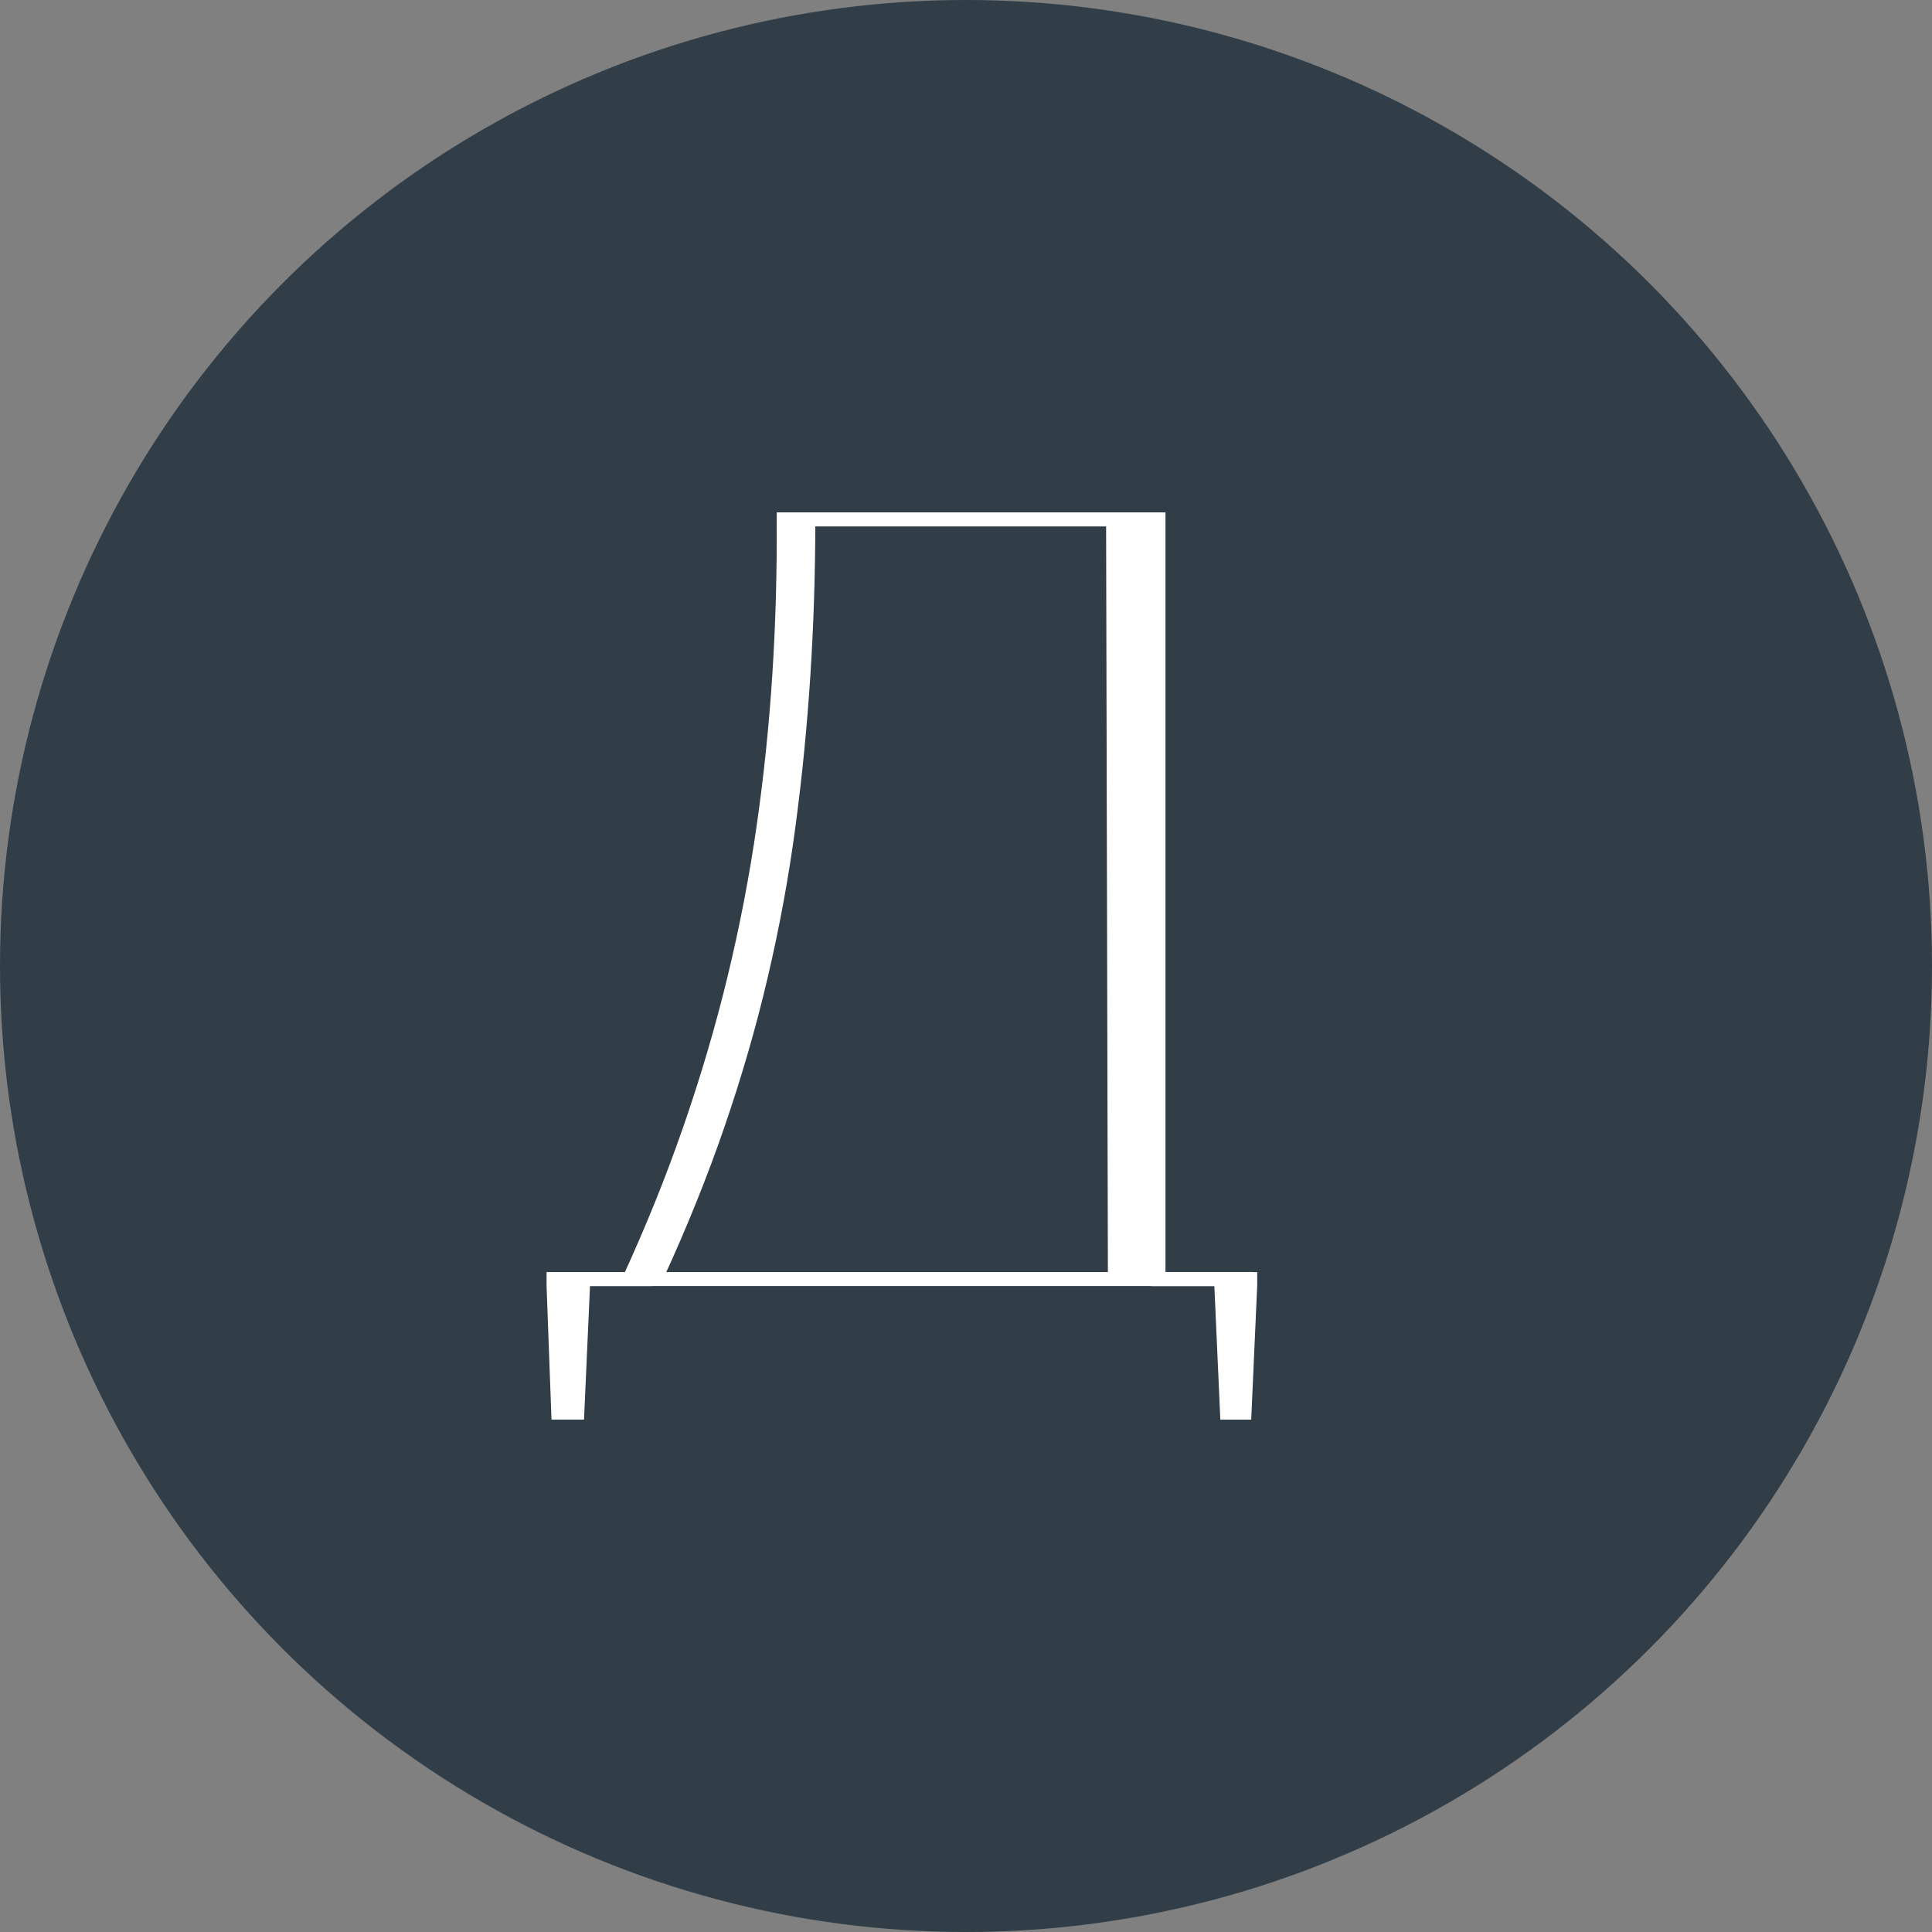
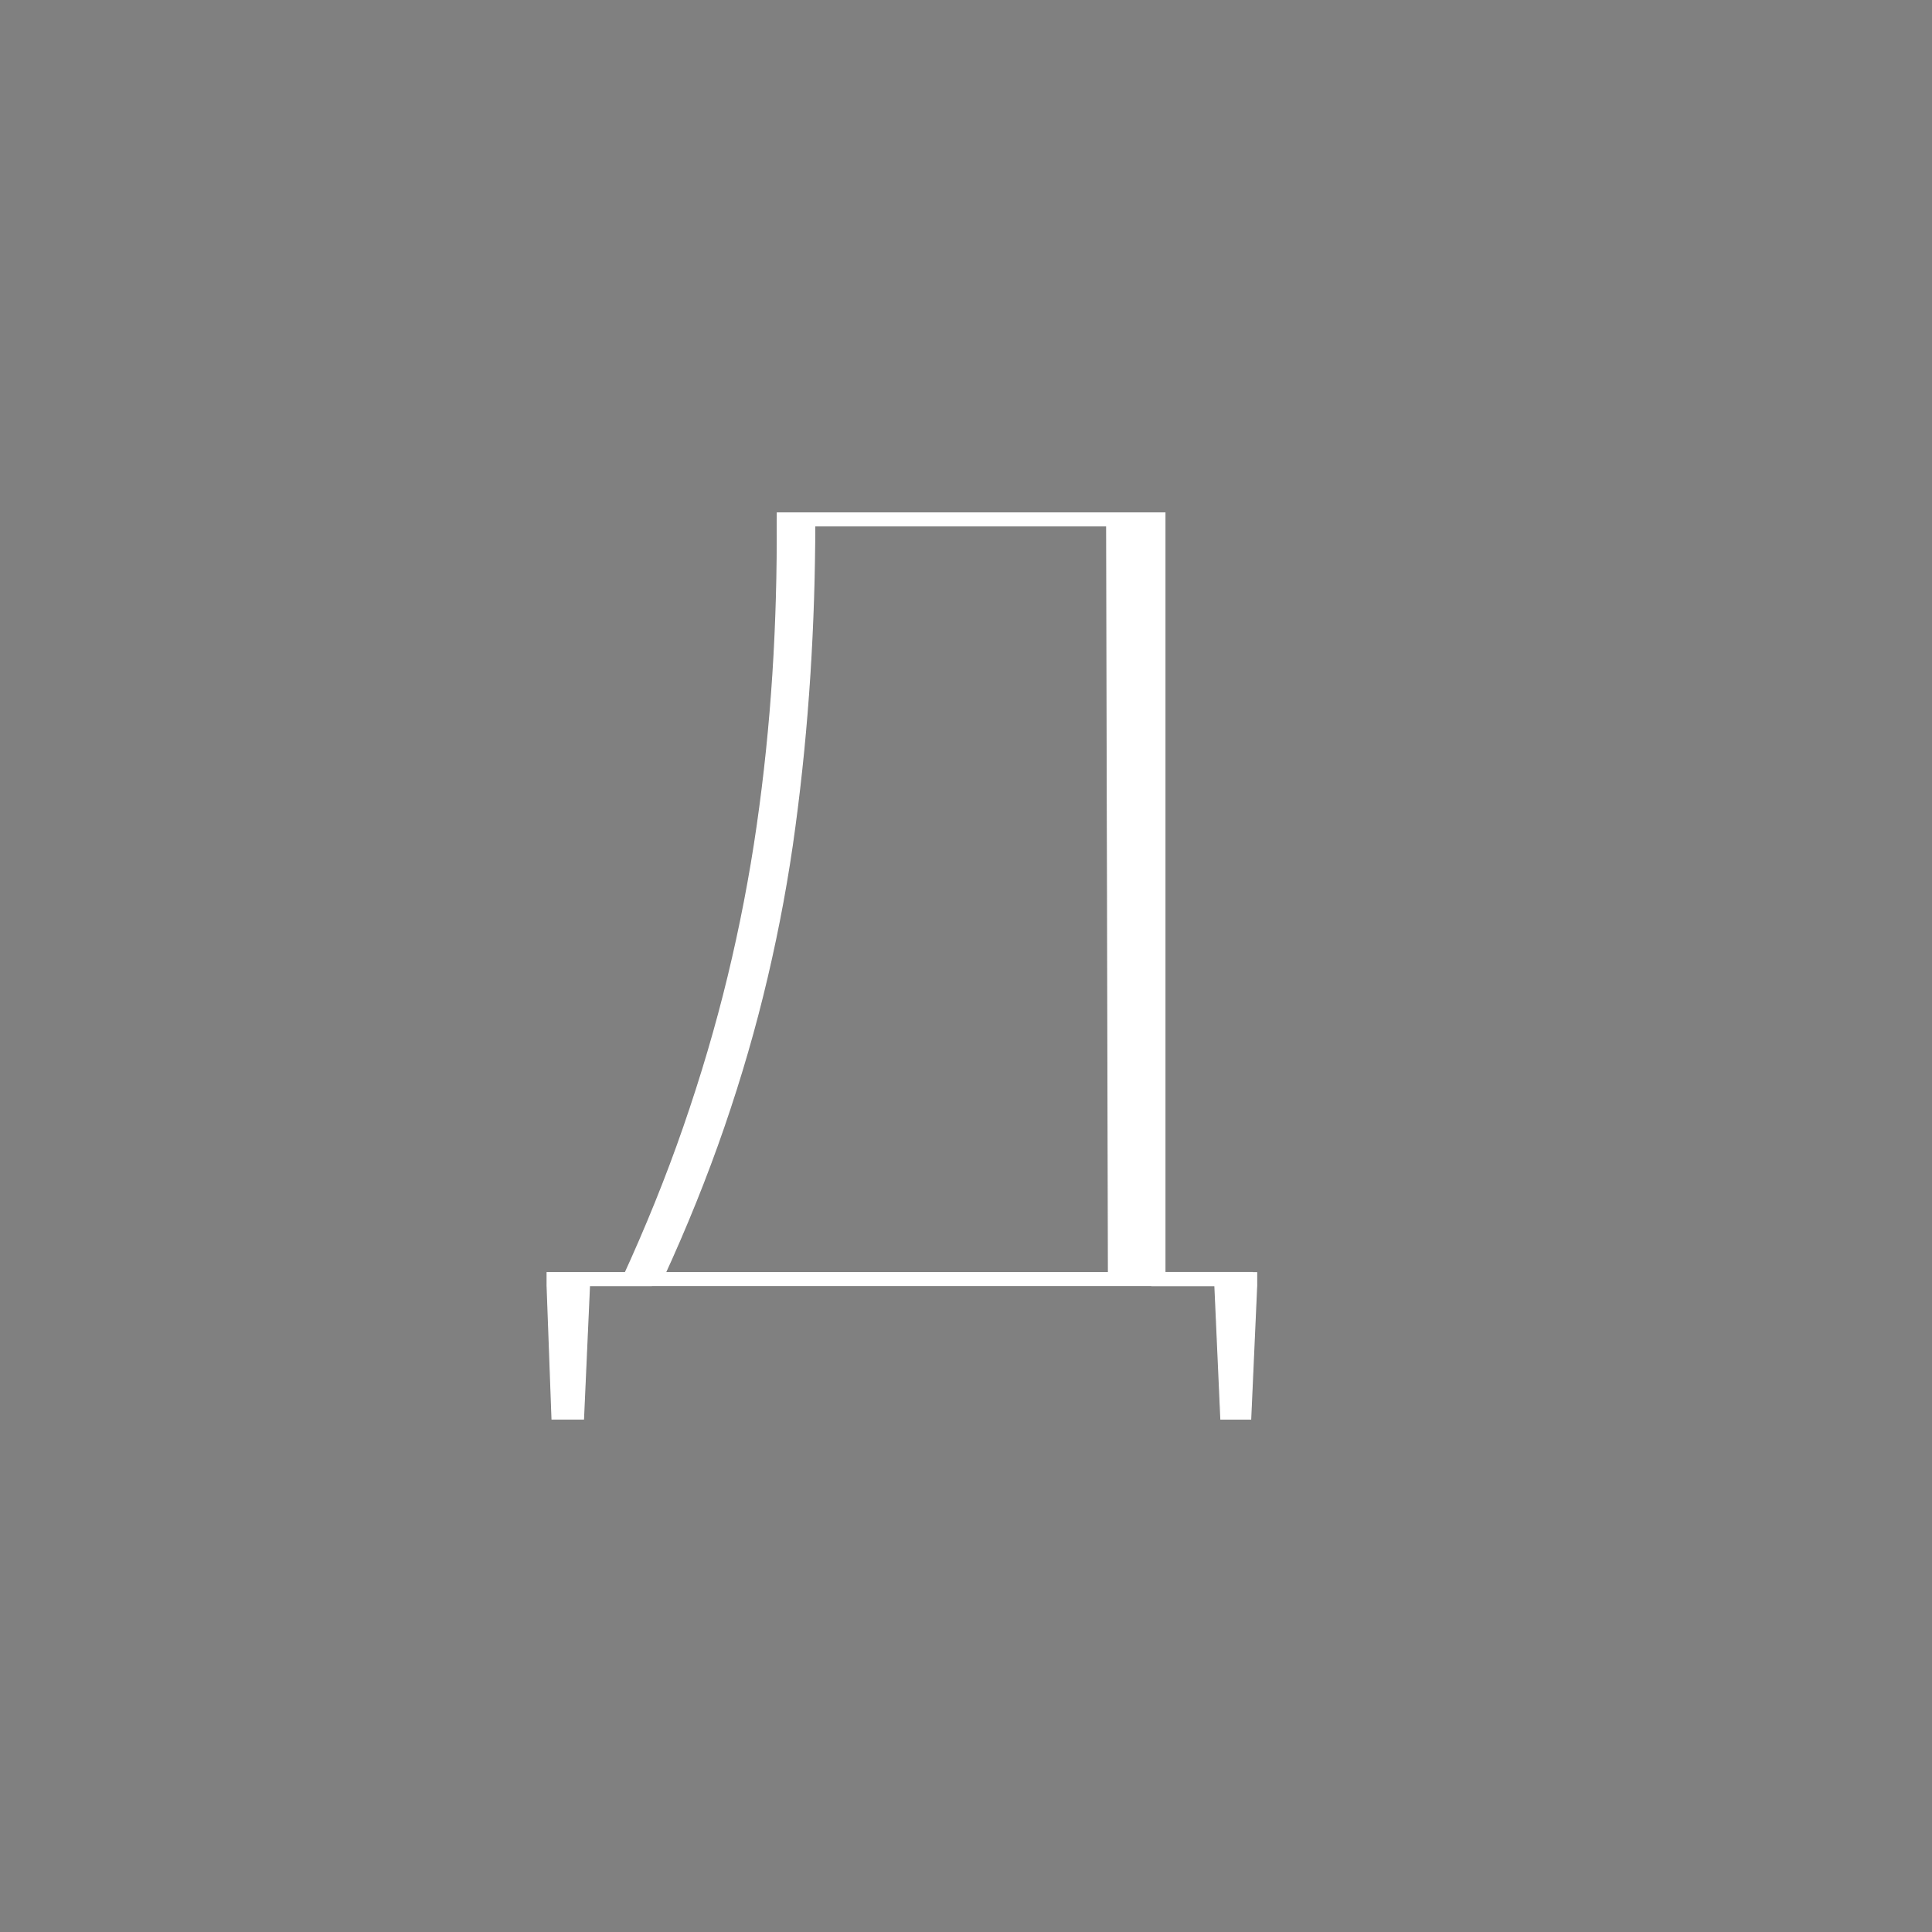
<svg xmlns="http://www.w3.org/2000/svg" width="226" height="226" viewBox="0 0 226 226" fill="none">
  <rect x="0" y="0" width="226" height="226" fill="#808080" stroke="none" />
-   <circle cx="113" cy="113" r="113" fill="#313E47" />
-   <path d="M64 150.384V148.871H76.19V150.384H64ZM68.954 150.384L68.255 165.994H64.575L64 150.384H68.954ZM65.336 150.384V148.871H133.35L129.664 149.505L129.454 61.464L133.344 61.513H90.929V60H136.269V149.493L131.884 148.859H146.493V150.372H65.336V150.384ZM77.703 149.174L72.826 149.566C75.578 143.582 77.972 137.666 80 131.804C82.029 125.943 83.76 120.088 85.177 114.233C86.593 108.372 87.725 102.511 88.572 96.631C89.419 90.751 90.032 84.823 90.415 78.838C90.799 72.854 90.96 66.827 90.922 60.757L95.307 60.824C95.307 66.974 95.116 73.026 94.732 78.967C94.349 84.915 93.774 90.819 92.982 96.699C92.203 102.578 91.12 108.446 89.747 114.301C88.374 120.162 86.68 126.005 84.67 131.841C82.659 137.678 80.278 143.588 77.52 149.573L77.703 149.174ZM147 150.391H134.742V148.878H147V150.391ZM142.108 150.391H147L146.301 166H142.813L142.114 150.391H142.108Z" fill="white" />
+   <path d="M64 150.384V148.871H76.19V150.384H64ZM68.954 150.384L68.255 165.994H64.575L64 150.384H68.954ZM65.336 150.384V148.871H133.35L129.664 149.505L129.454 61.464L133.344 61.513H90.929V60H136.269V149.493L131.884 148.859H146.493V150.372H65.336V150.384ZM77.703 149.174L72.826 149.566C75.578 143.582 77.972 137.666 80 131.804C82.029 125.943 83.76 120.088 85.177 114.233C86.593 108.372 87.725 102.511 88.572 96.631C89.419 90.751 90.032 84.823 90.415 78.838C90.799 72.854 90.96 66.827 90.922 60.757L95.307 60.824C95.307 66.974 95.116 73.026 94.732 78.967C94.349 84.915 93.774 90.819 92.982 96.699C92.203 102.578 91.12 108.446 89.747 114.301C88.374 120.162 86.68 126.005 84.67 131.841C82.659 137.678 80.278 143.588 77.52 149.573L77.703 149.174ZM147 150.391H134.742V148.878H147V150.391M142.108 150.391H147L146.301 166H142.813L142.114 150.391H142.108Z" fill="white" />
  <path d="M64 150.384V148.871H76.19V150.384H64ZM64 150.384L64.575 165.994H68.255L68.954 150.384H64ZM147 150.391H134.742V148.878H147V150.391ZM147 150.391H142.108H142.114L142.813 166H146.301L147 150.391ZM65.336 150.384V148.871H133.35L129.664 149.505L129.454 61.464L133.344 61.513H90.929V60H136.269V149.493L131.884 148.859H146.493V150.372H65.336V150.384ZM77.703 149.174L72.826 149.566C75.578 143.582 77.972 137.666 80 131.804C82.029 125.943 83.76 120.088 85.177 114.233C86.593 108.372 87.725 102.511 88.572 96.631C89.419 90.751 90.032 84.823 90.415 78.838C90.799 72.854 90.96 66.827 90.922 60.757L95.307 60.824C95.307 66.974 95.116 73.026 94.732 78.967C94.349 84.915 93.774 90.819 92.982 96.699C92.203 102.578 91.12 108.446 89.747 114.301C88.374 120.162 86.68 126.005 84.67 131.841C82.659 137.678 80.278 143.588 77.52 149.573L77.703 149.174Z" stroke="white" stroke-width="0.129" stroke-miterlimit="10" />
</svg>